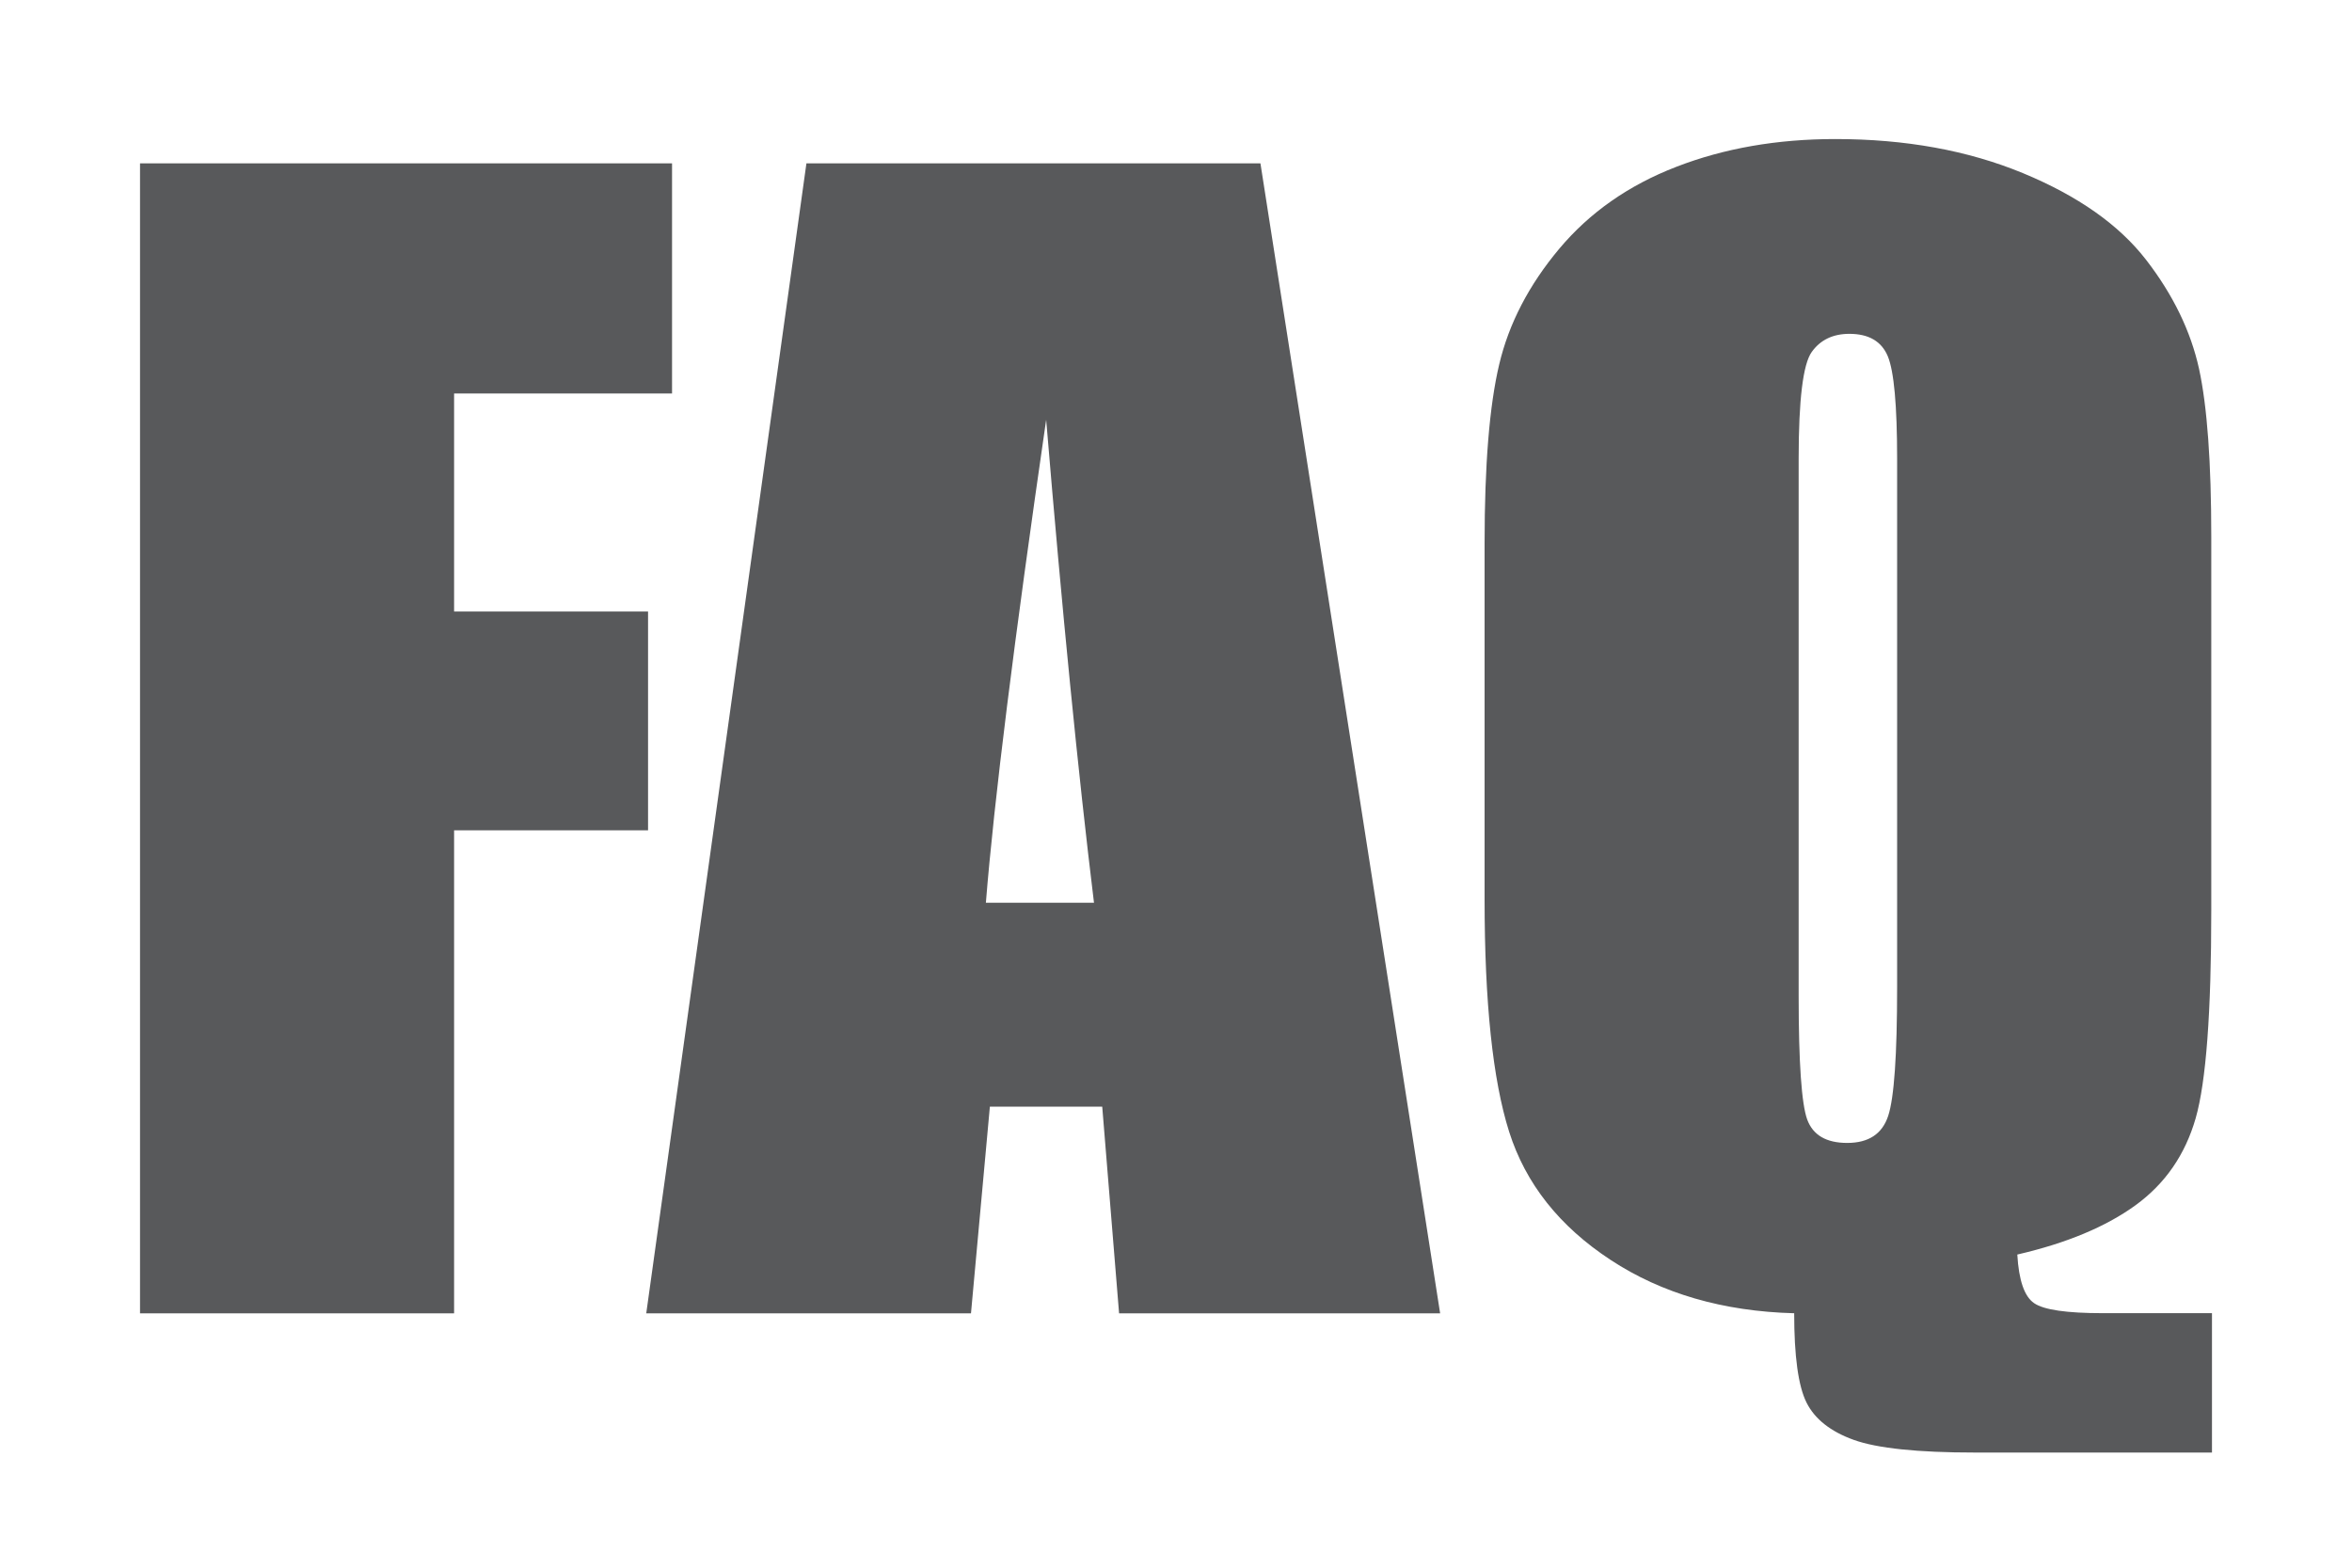
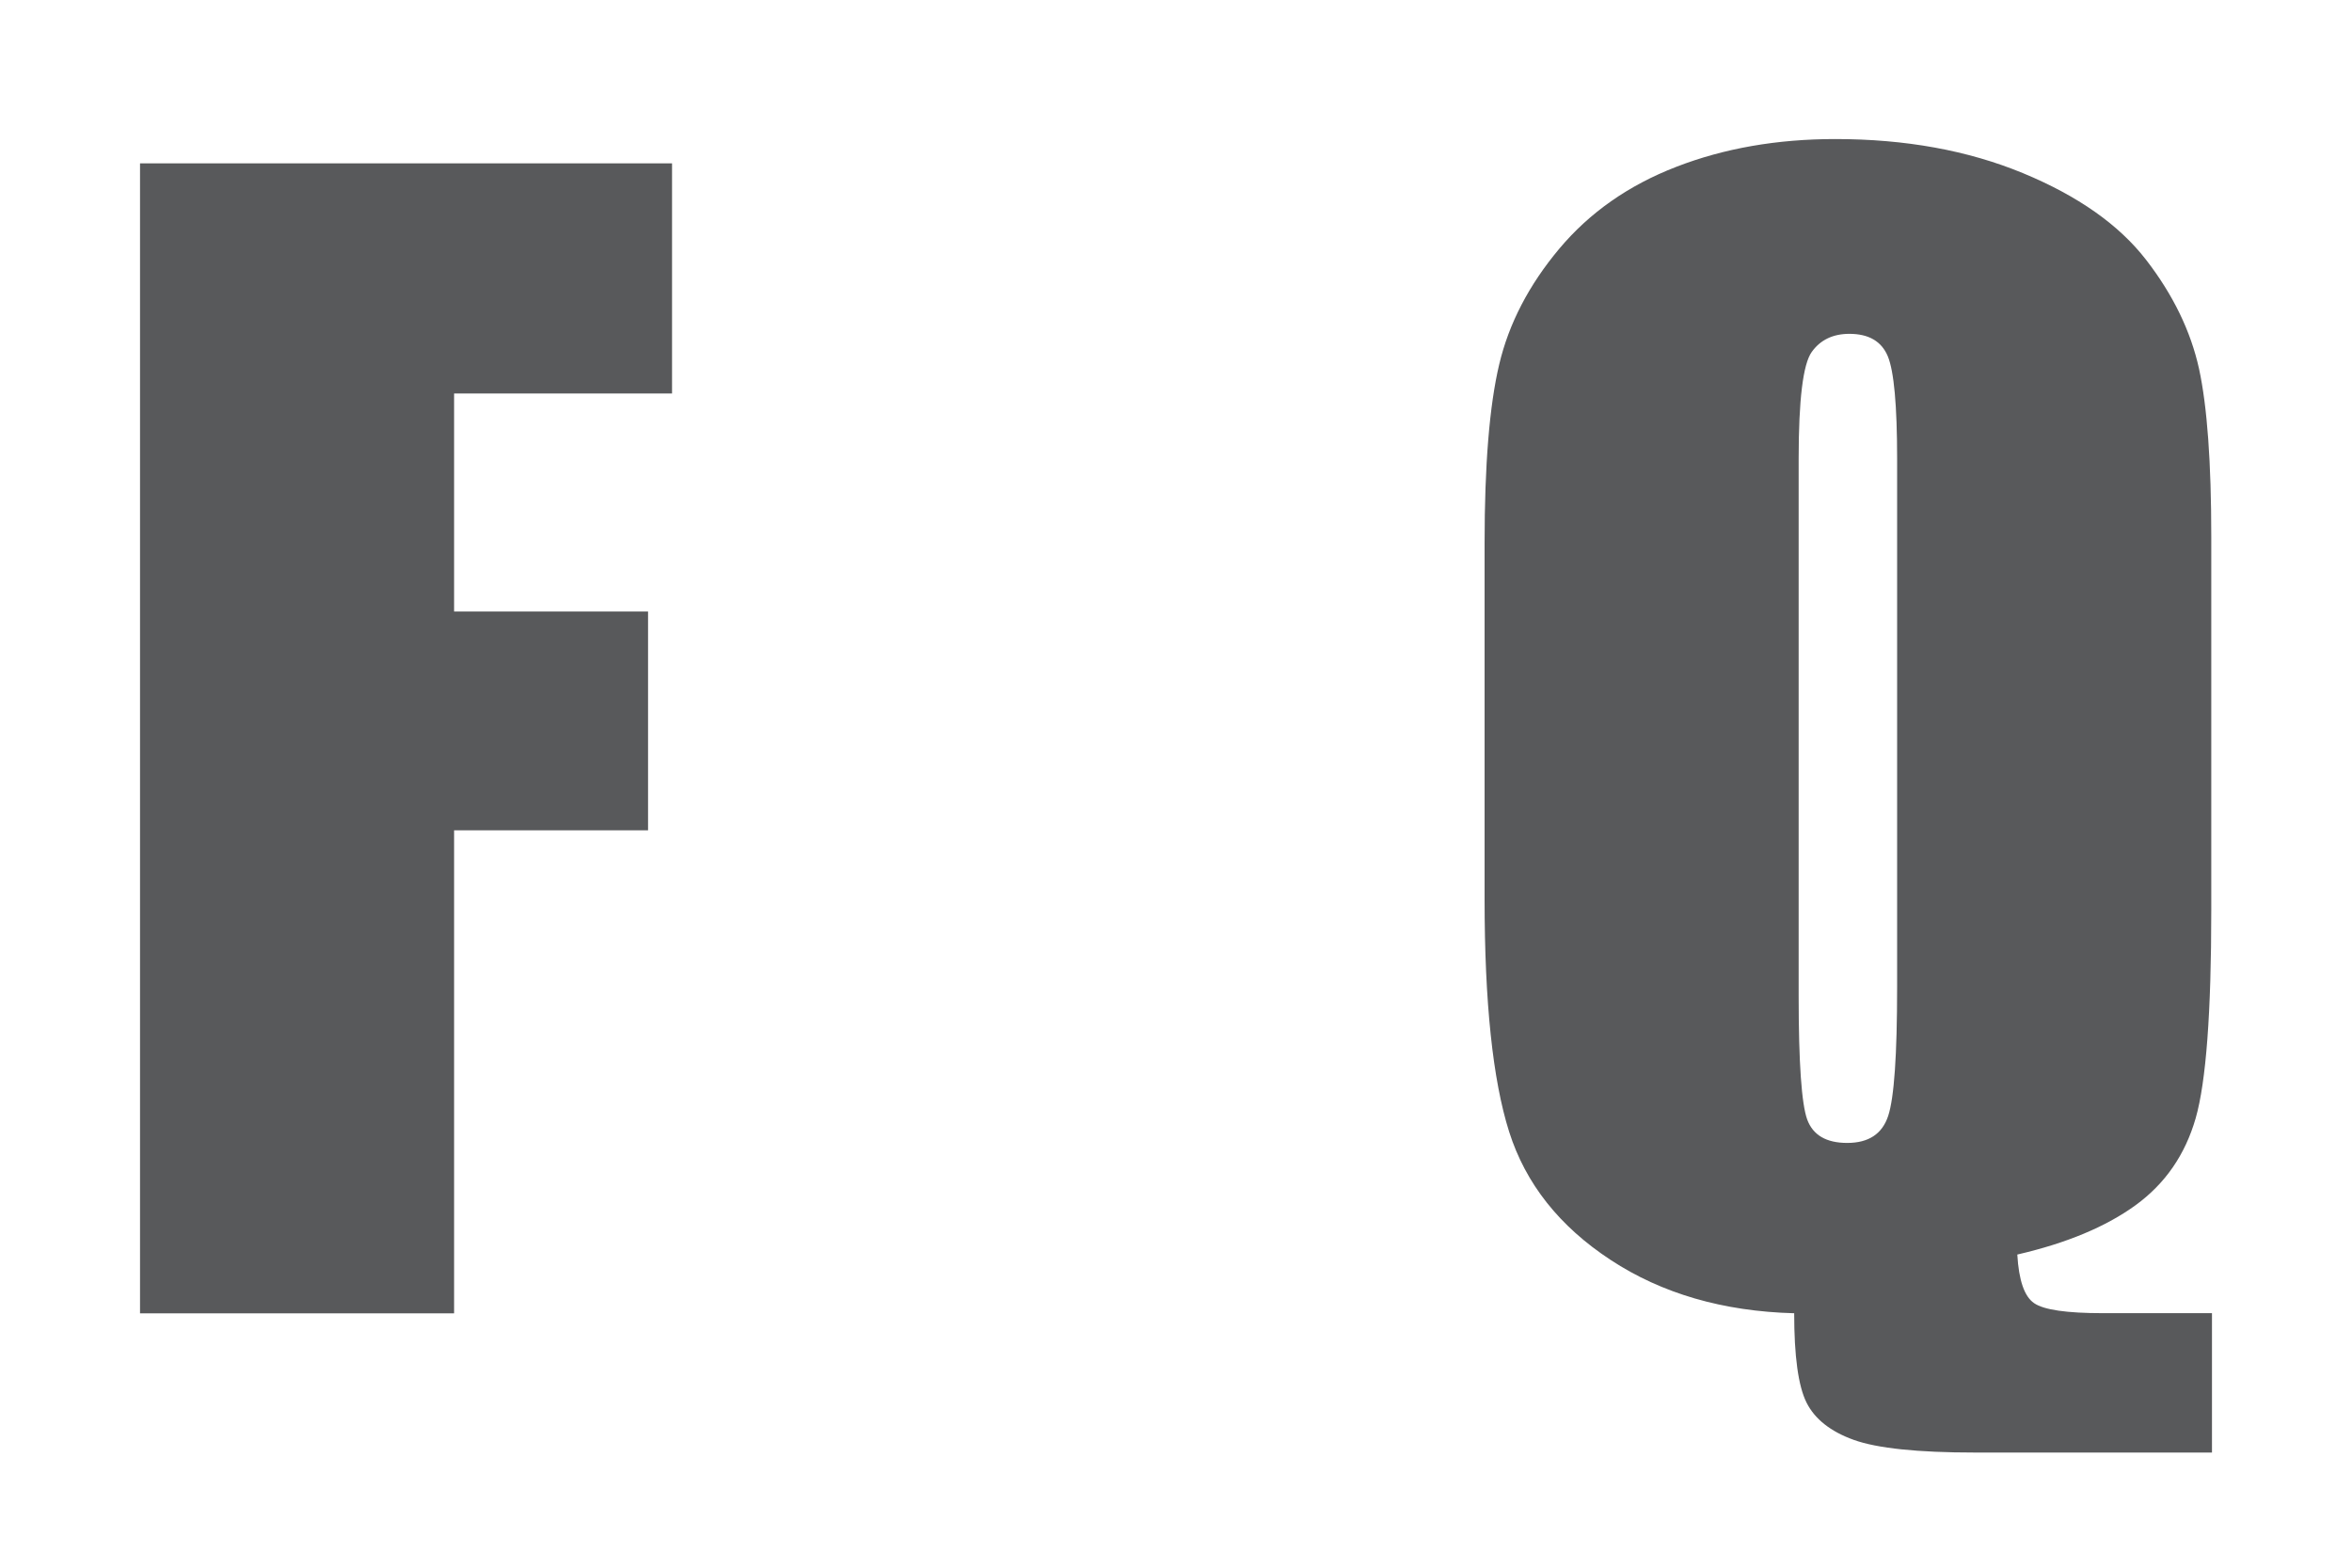
<svg xmlns="http://www.w3.org/2000/svg" version="1.1" id="Layer_1" x="0px" y="0px" width="30px" height="20px" viewBox="0 0 30 20" enable-background="new 0 0 30 20" xml:space="preserve">
  <g>
    <path fill="#58595B" d="M1.786,2.084h6.786V5.02H5.792v2.782h2.474v2.791H5.792v6.162H1.786V2.084z" />
-     <path fill="#58595B" d="M16.077,2.084l2.292,14.671h-4.095l-0.215-2.637h-1.433l-0.241,2.637H8.243l2.043-14.671H16.077z    M13.954,11.517c-0.203-1.661-0.406-3.715-0.61-6.162c-0.408,2.81-0.665,4.864-0.769,6.162H13.954z" />
    <path fill="#58595B" d="M28.214,16.755v1.776h-3.026c-0.729,0-1.243-0.054-1.542-0.161c-0.298-0.107-0.499-0.267-0.604-0.477   c-0.105-0.211-0.157-0.591-0.157-1.139c-0.907-0.024-1.688-0.251-2.341-0.68c-0.654-0.429-1.085-0.974-1.295-1.636   c-0.209-0.661-0.313-1.65-0.313-2.968v-4.54c0-0.997,0.062-1.756,0.186-2.279c0.123-0.522,0.379-1.015,0.766-1.477   c0.387-0.462,0.885-0.811,1.494-1.046c0.609-0.236,1.285-0.354,2.027-0.354c0.895,0,1.692,0.145,2.394,0.435   c0.701,0.29,1.225,0.659,1.57,1.105s0.57,0.911,0.676,1.391c0.104,0.48,0.156,1.194,0.156,2.142v4.766   c0,1.304-0.066,2.188-0.199,2.653c-0.134,0.466-0.389,0.835-0.767,1.11c-0.377,0.274-0.88,0.484-1.508,0.629   c0.019,0.329,0.09,0.535,0.214,0.62c0.124,0.086,0.417,0.128,0.88,0.128H28.214z M24.198,5.854c0-0.683-0.04-1.119-0.119-1.309   c-0.079-0.19-0.243-0.286-0.49-0.286c-0.209,0-0.37,0.077-0.48,0.231c-0.111,0.154-0.167,0.609-0.167,1.364v6.851   c0,0.852,0.037,1.378,0.109,1.577c0.073,0.199,0.243,0.299,0.51,0.299c0.272,0,0.447-0.114,0.523-0.345   c0.076-0.229,0.114-0.775,0.114-1.64V5.854z" />
  </g>
</svg>